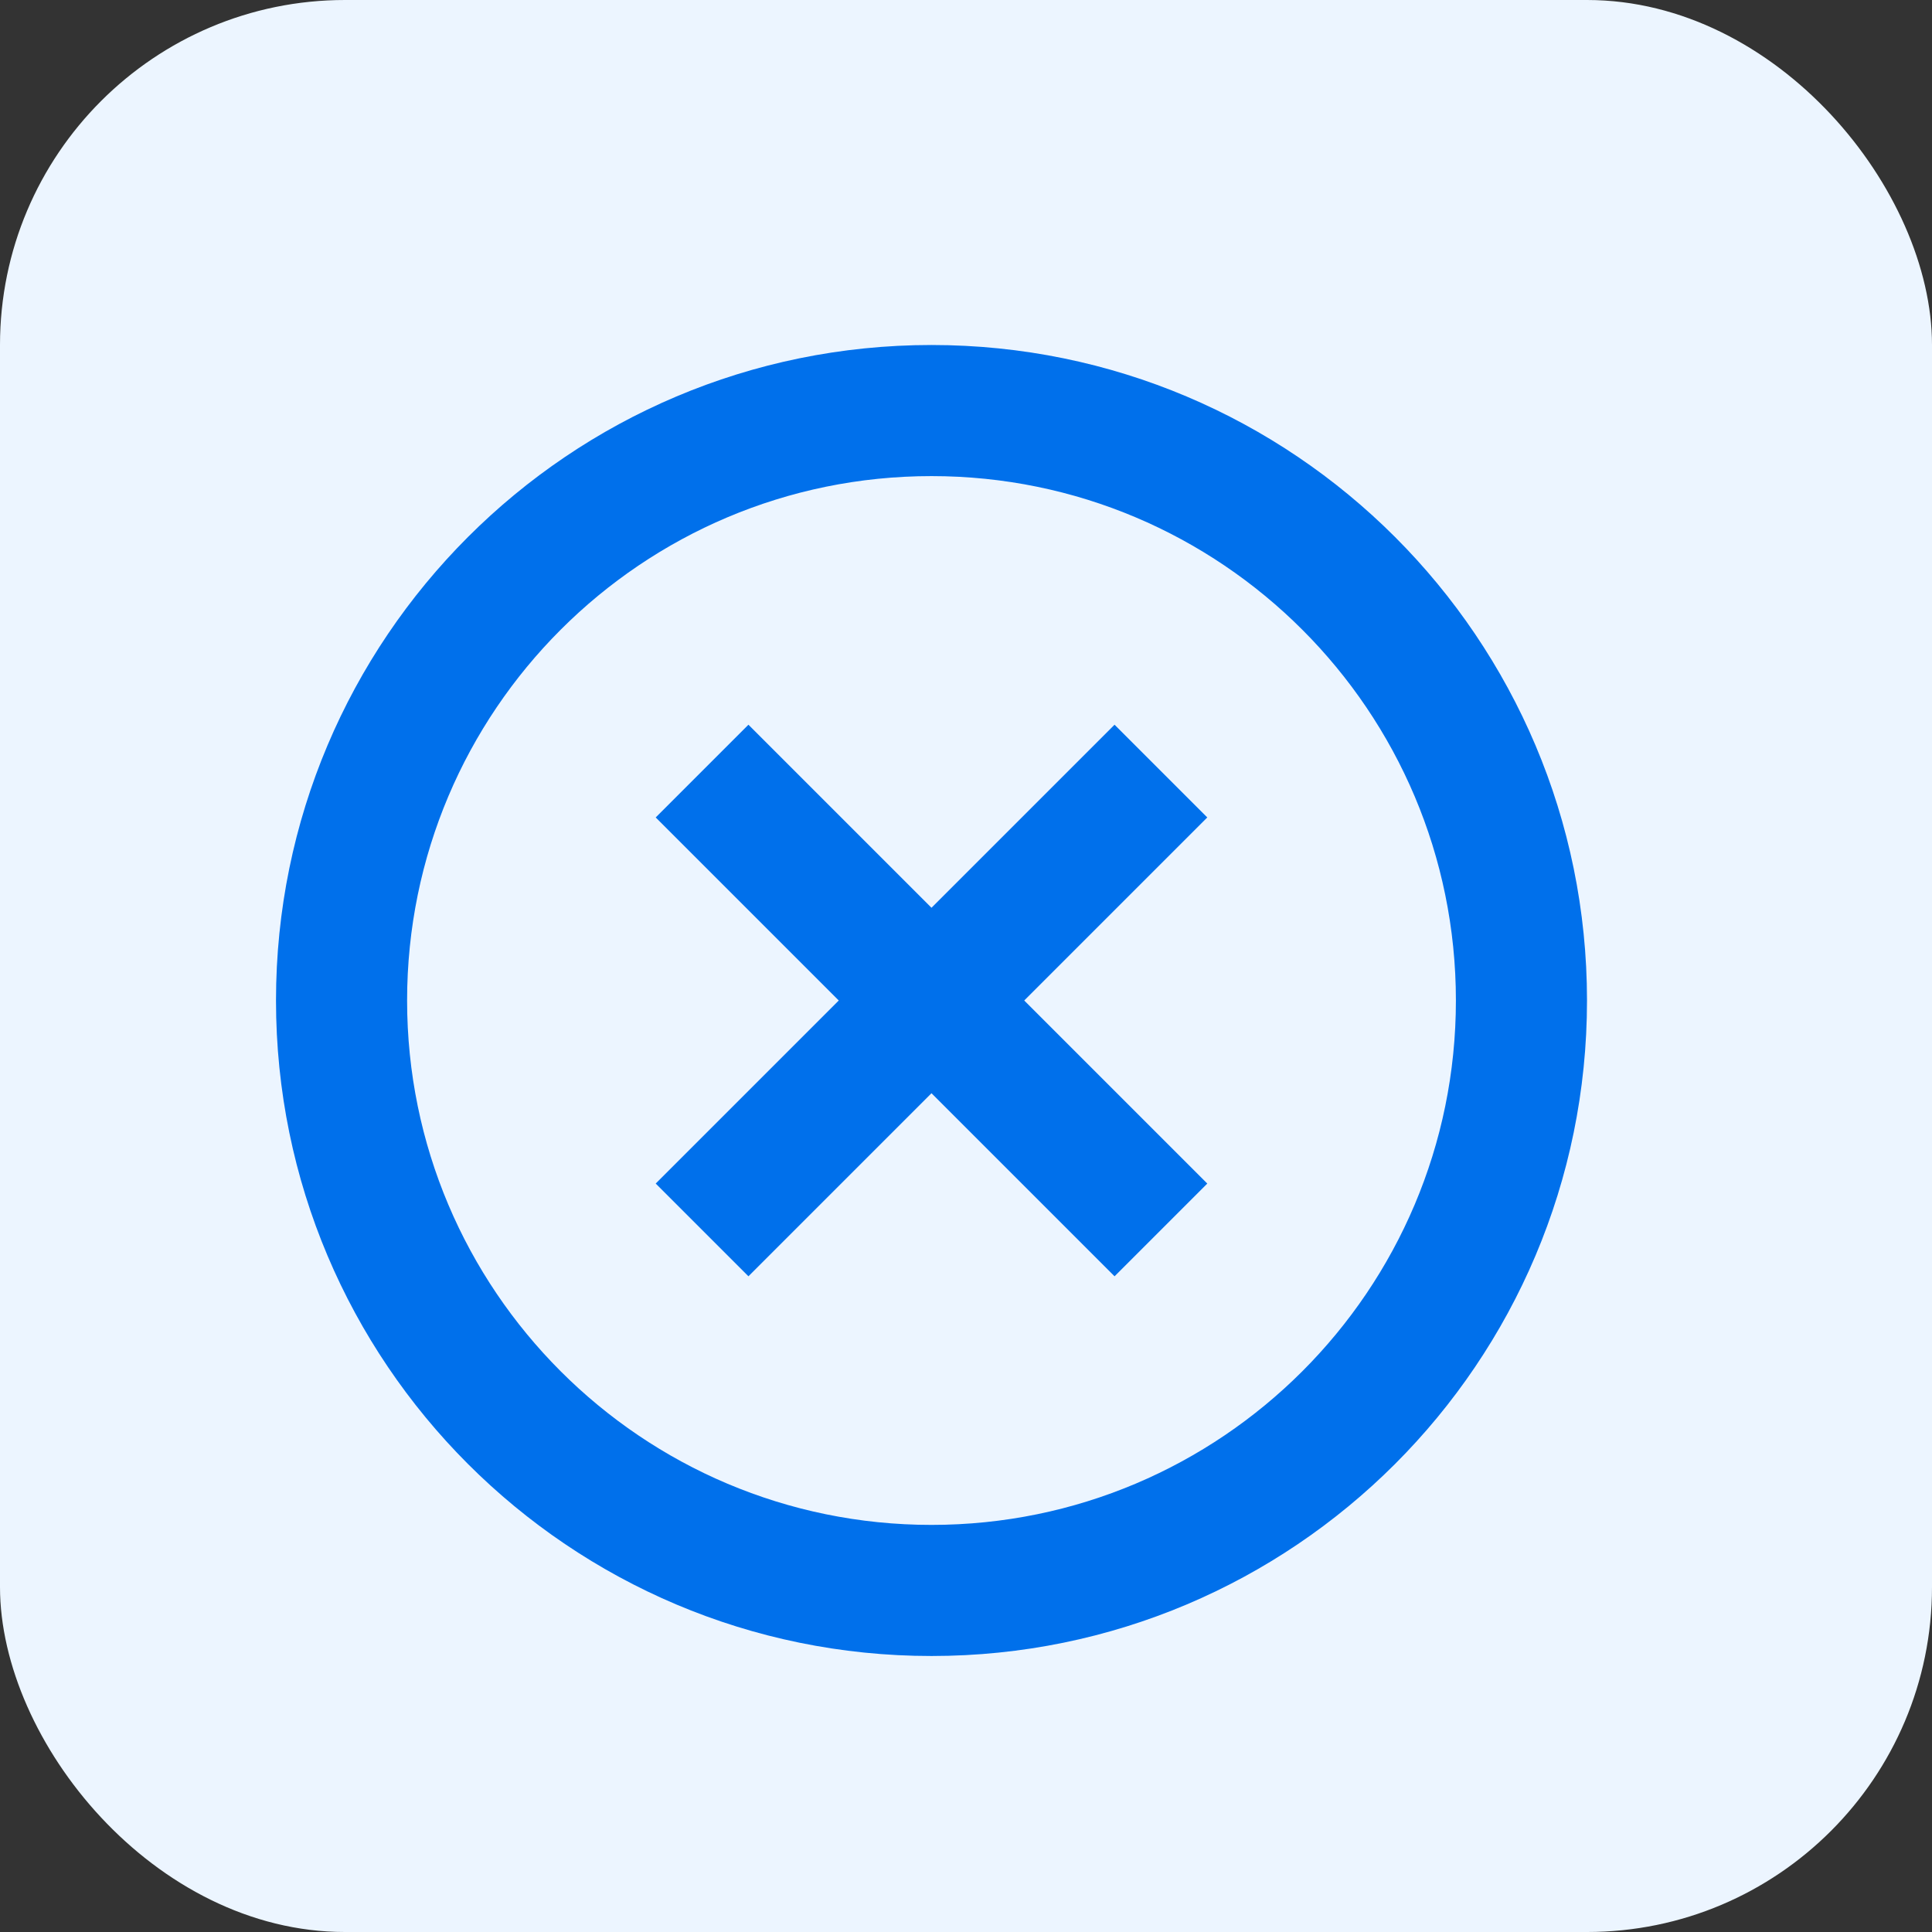
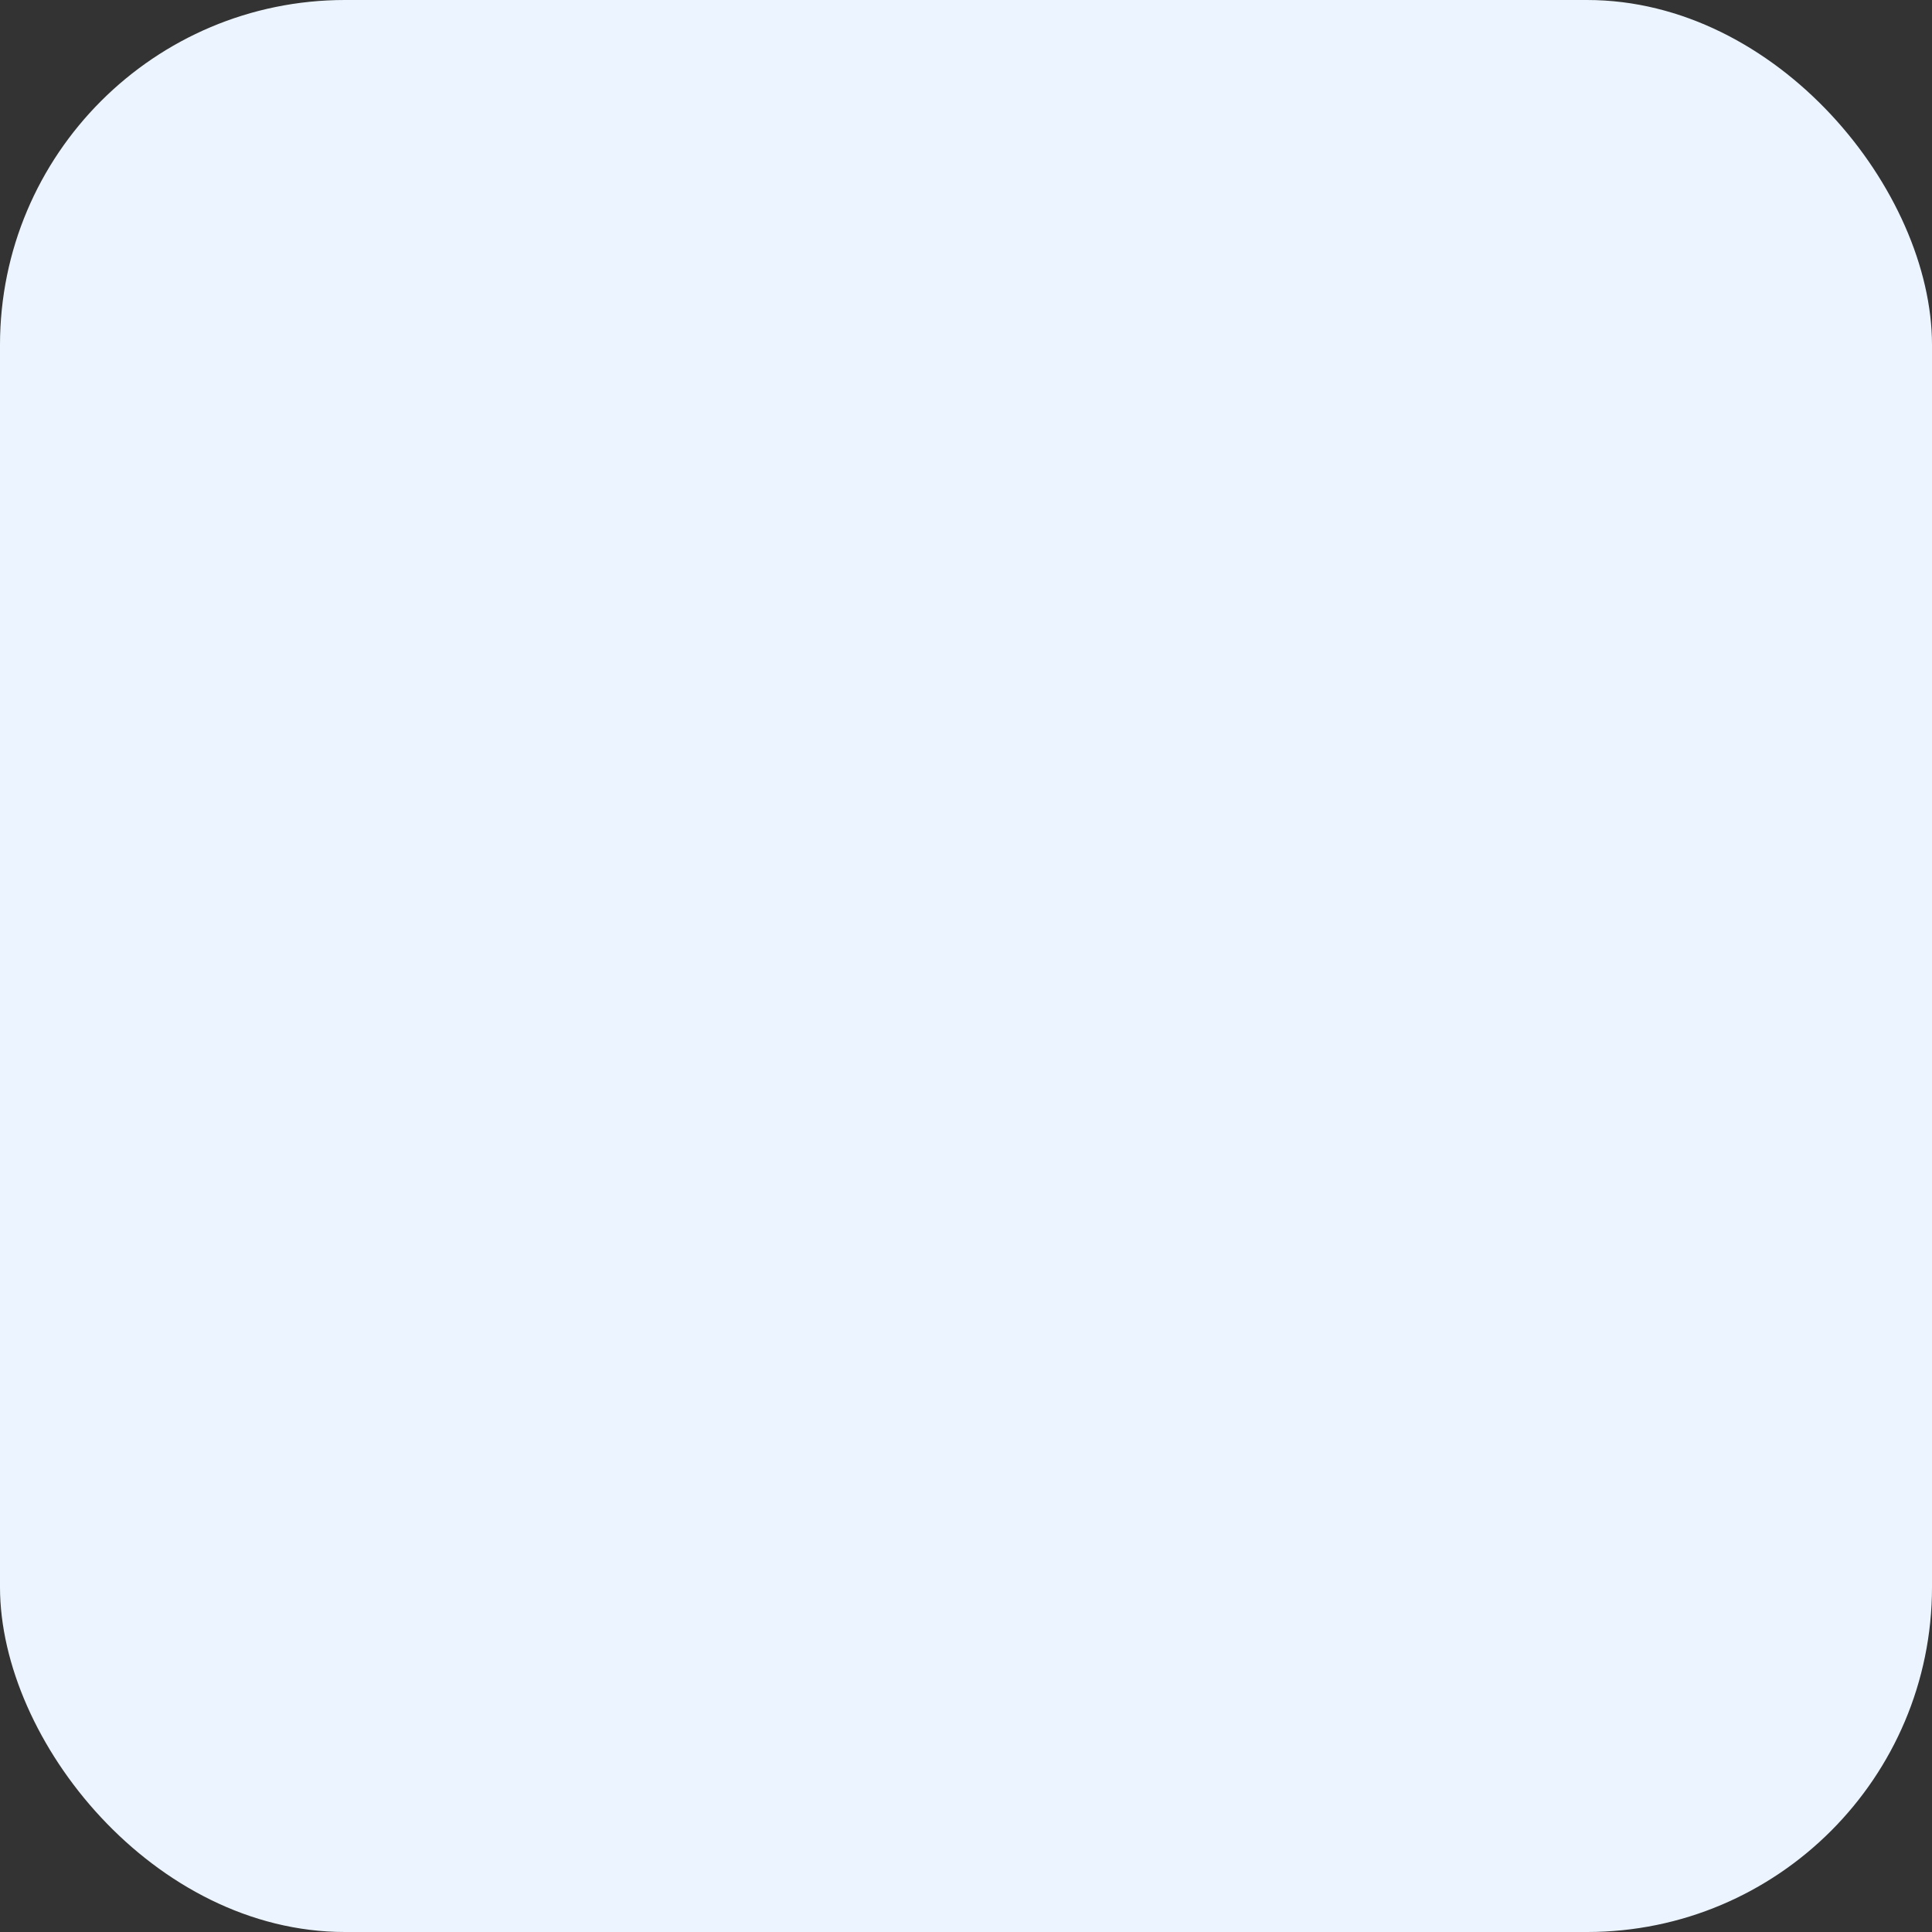
<svg xmlns="http://www.w3.org/2000/svg" width="28" height="28" viewBox="0 0 28 28" fill="none">
  <rect x="0" y="0" width="28" height="28" fill="#333333" stroke="none" />
  <rect width="28" height="28" rx="5" fill="#ECF5FF" />
-   <path d="M10.847 10.503L13.5 13.156L16.153 10.503L17.497 11.847L14.844 14.5L17.497 17.153L16.153 18.497L13.5 15.844L10.847 18.497L9.503 17.153L12.156 14.5L9.503 11.847L10.847 10.503Z" fill="#0070EB" />
-   <path fill-rule="evenodd" clip-rule="evenodd" d="M13.5 5C8.253 5 4 9.253 4 14.5C4 19.747 8.253 24 13.5 24C18.747 24 23 19.747 23 14.5C23 9.253 18.747 5 13.5 5ZM13.5 6.9C17.697 6.9 21.1 10.303 21.1 14.5C21.1 18.697 17.697 22.1 13.5 22.1C9.303 22.1 5.9 18.697 5.9 14.5C5.9 10.303 9.303 6.9 13.5 6.9Z" fill="#0070EB" />
</svg>